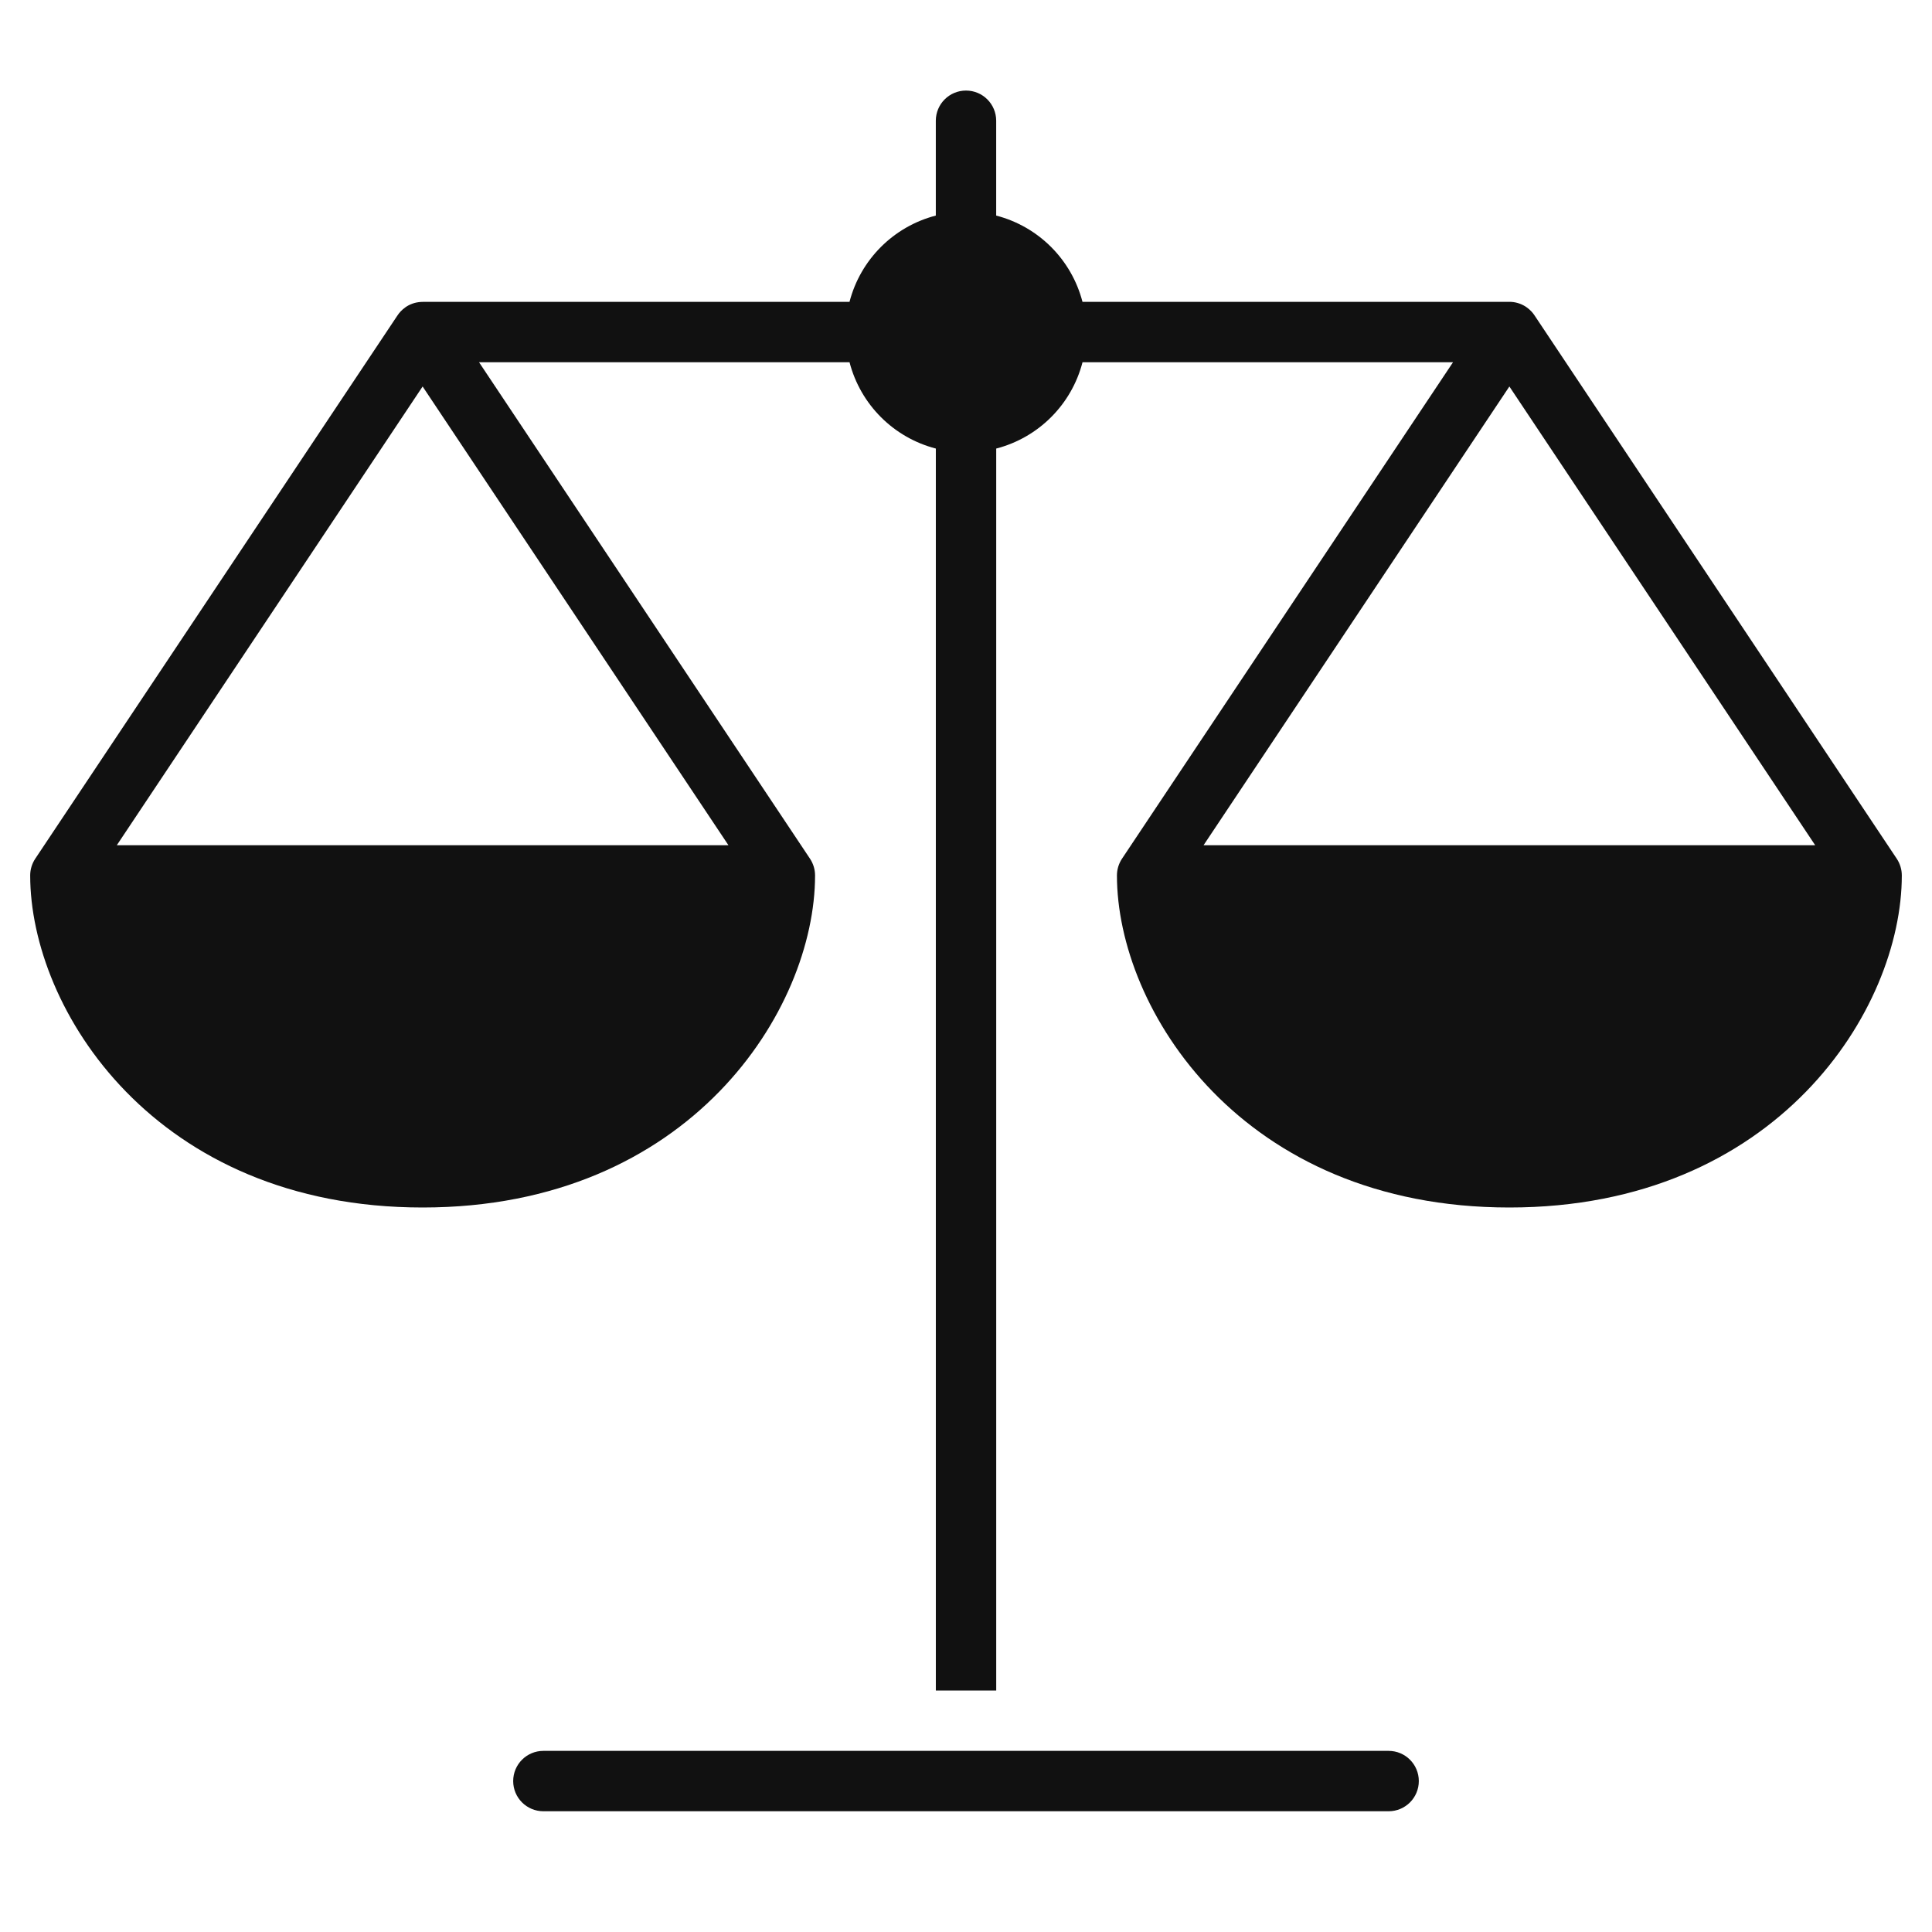
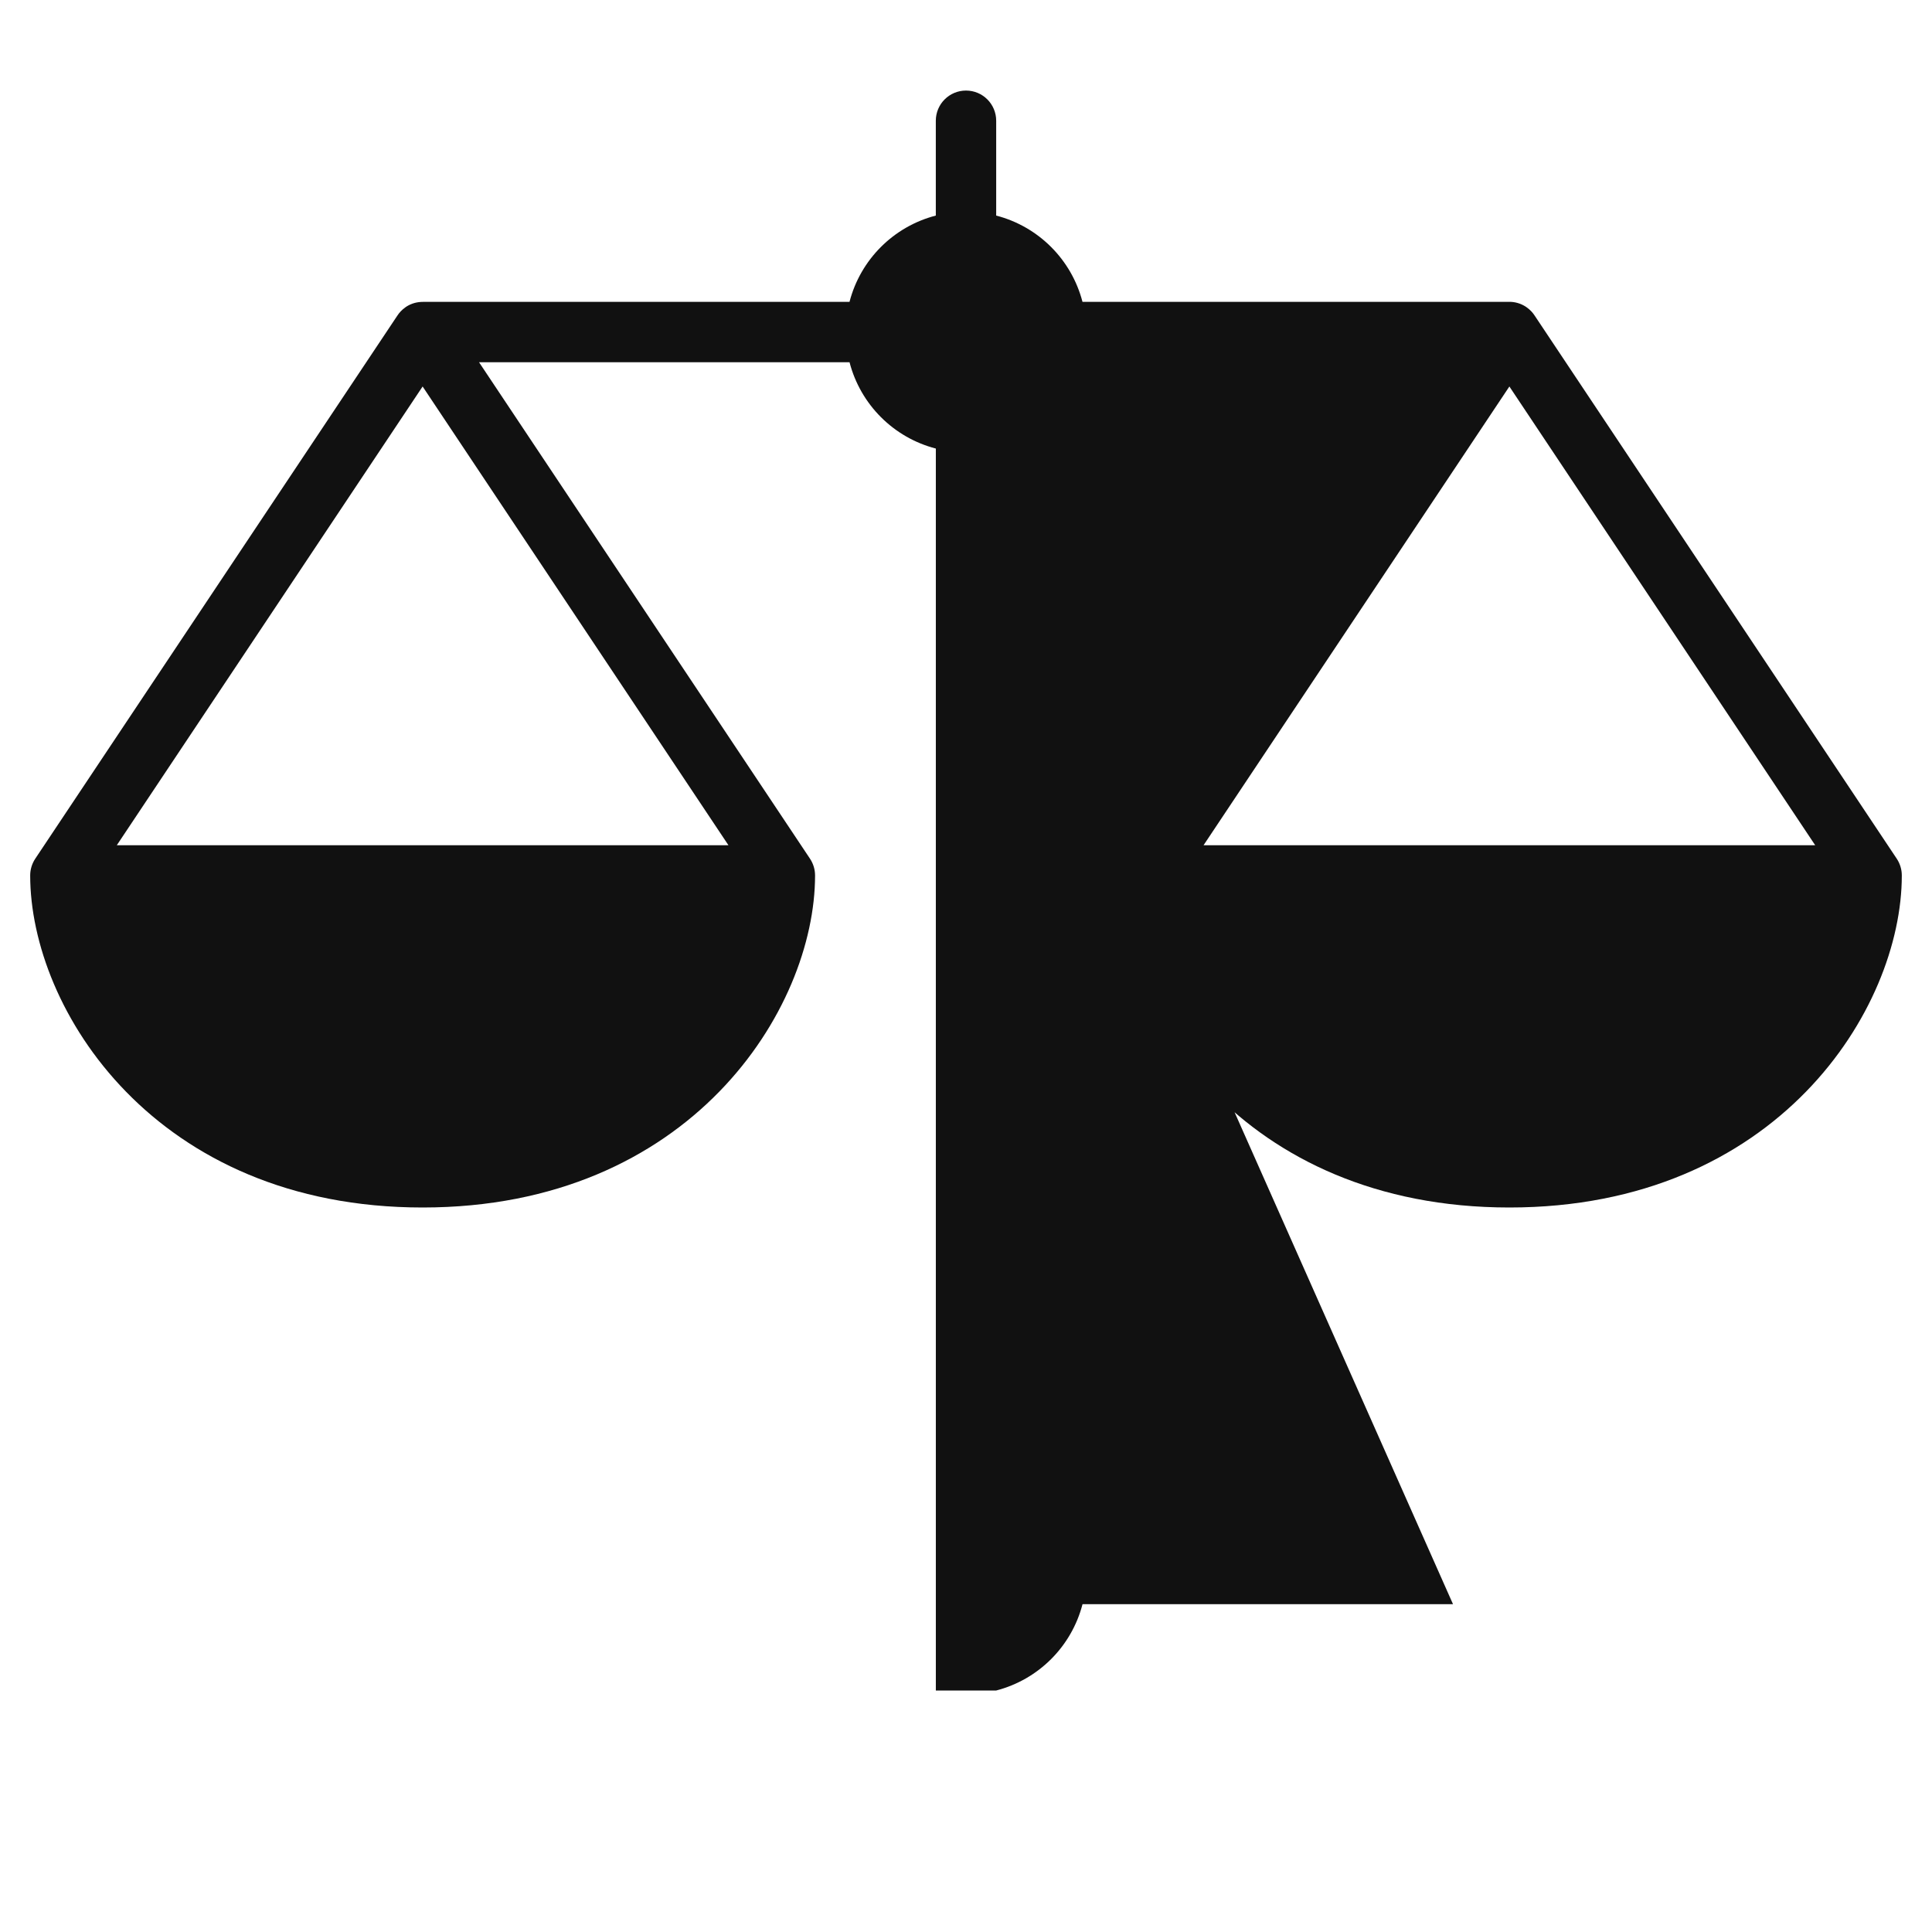
<svg xmlns="http://www.w3.org/2000/svg" viewBox="0 0 64 64" width="64" height="64">
  <g class="nc-icon-wrapper" stroke="none" fill="#111111">
-     <path data-color="color-2" d="M46,58H18c-0.552,0-1,0.447-1,1s0.448,1,1,1h28c0.552,0,1-0.447,1-1S46.552,58,46,58z" />
-     <path fill="#111111" d="M62.832,28.445L50.844,10.464c-0.068-0.108-0.159-0.204-0.27-0.282c0,0,0,0-0.001-0.001h0 c-0.01-0.007-0.02-0.014-0.03-0.021h0l0-0.001c-0.171-0.109-0.37-0.166-0.556-0.159H35.859C35.496,8.599,34.401,7.504,33,7.141V4 c0-0.553-0.448-1-1-1s-1,0.447-1,1v3.141C29.599,7.504,28.504,8.599,28.141,10H14.014c-0.202,0.001-0.384,0.049-0.555,0.159 c0,0-0.001,0.001-0.001,0.001h0c-0.01,0.007-0.02,0.014-0.03,0.021h0c0,0.001,0,0.001-0.001,0.001 c-0.111,0.078-0.201,0.174-0.27,0.282L1.168,28.445C1.059,28.609,1,28.803,1,29c0,4.437,4.132,11,13,11s13-6.563,13-11 c0-0.197-0.059-0.391-0.168-0.555L15.869,12h12.273c0.363,1.401,1.458,2.496,2.859,2.859V56h2V14.859 c1.401-0.363,2.496-1.458,2.859-2.859h12.273L37.168,28.445C37.059,28.609,37,28.803,37,29c0,4.437,4.132,11,13,11s13-6.563,13-11 C63,28.803,62.941,28.609,62.832,28.445z M24.131,28H3.869L14,12.803L24.131,28z M39.869,28L50,12.803L60.131,28H39.869z" />
+     <path fill="#111111" d="M62.832,28.445L50.844,10.464c-0.068-0.108-0.159-0.204-0.27-0.282c0,0,0,0-0.001-0.001h0 c-0.01-0.007-0.02-0.014-0.03-0.021h0l0-0.001c-0.171-0.109-0.37-0.166-0.556-0.159H35.859C35.496,8.599,34.401,7.504,33,7.141V4 c0-0.553-0.448-1-1-1s-1,0.447-1,1v3.141C29.599,7.504,28.504,8.599,28.141,10H14.014c-0.202,0.001-0.384,0.049-0.555,0.159 c0,0-0.001,0.001-0.001,0.001h0c-0.01,0.007-0.02,0.014-0.03,0.021h0c0,0.001,0,0.001-0.001,0.001 c-0.111,0.078-0.201,0.174-0.27,0.282L1.168,28.445C1.059,28.609,1,28.803,1,29c0,4.437,4.132,11,13,11s13-6.563,13-11 c0-0.197-0.059-0.391-0.168-0.555L15.869,12h12.273c0.363,1.401,1.458,2.496,2.859,2.859V56h2c1.401-0.363,2.496-1.458,2.859-2.859h12.273L37.168,28.445C37.059,28.609,37,28.803,37,29c0,4.437,4.132,11,13,11s13-6.563,13-11 C63,28.803,62.941,28.609,62.832,28.445z M24.131,28H3.869L14,12.803L24.131,28z M39.869,28L50,12.803L60.131,28H39.869z" />
  </g>
</svg>